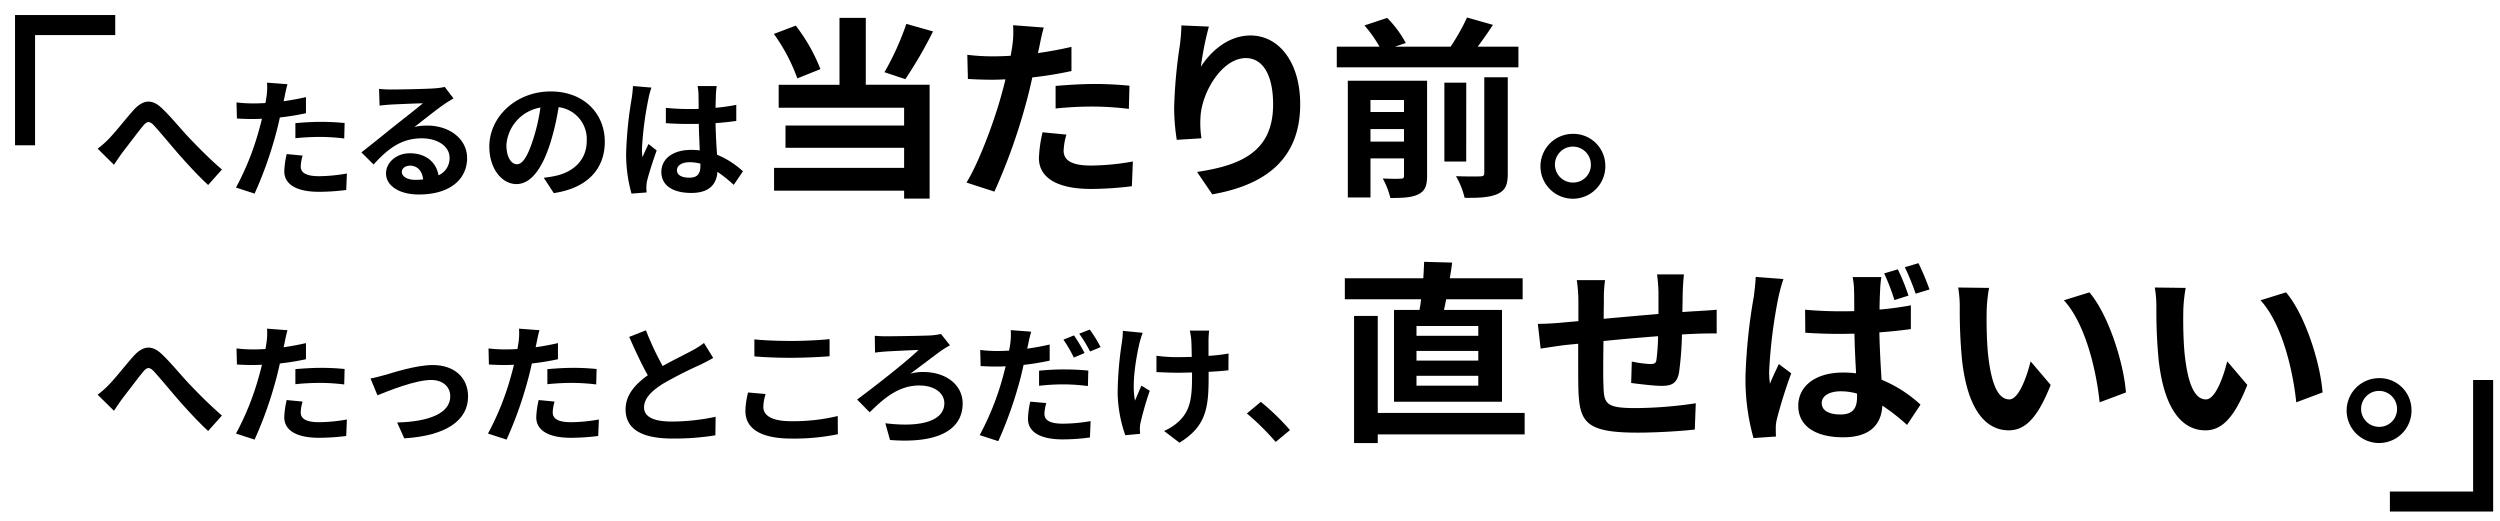
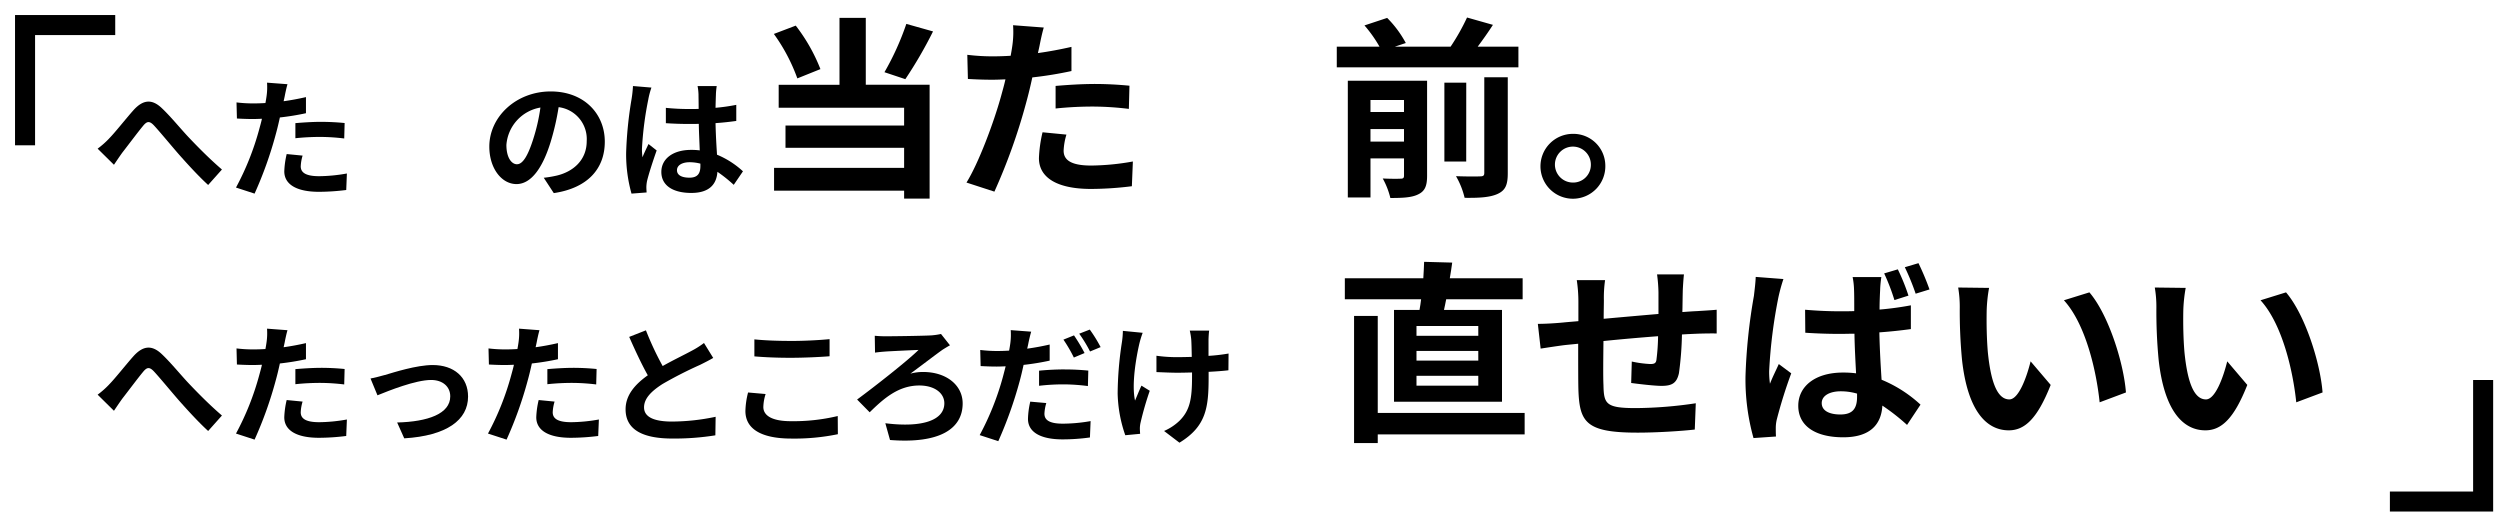
<svg xmlns="http://www.w3.org/2000/svg" width="499" height="104" viewBox="0 0 499 104">
  <path d="M26.351,33.412c1.23-1.237,3.286-3.885,4.941-5.736,1.87-2.032,3.605-2.211,5.555-.386,1.816,1.7,3.952,4.347,5.529,5.993,1.709,1.8,3.978,4.115,6.516,6.3l-2.751,3.086c-1.924-1.748-4.193-4.243-5.876-6.146-1.656-1.9-3.659-4.347-4.915-5.709-.933-1-1.44-.875-2.217.078-1.067,1.284-2.963,3.83-4.112,5.3-.614.849-1.228,1.775-1.682,2.444l-3.258-3.215a17.57,17.57,0,0,0,2.269-2" transform="translate(-4.594 -5.747)" />
  <path d="M67.928,23.906c-.054.282-.134.616-.214.977,1.5-.206,2.991-.489,4.46-.823v3.215a50.883,50.883,0,0,1-5.208.848c-.241,1.107-.507,2.237-.8,3.291a77.706,77.706,0,0,1-4.248,11.908l-3.711-1.209a54.456,54.456,0,0,0,4.62-11.571c.187-.7.4-1.416.56-2.161-.614.026-1.2.052-1.762.052-1.282,0-2.3-.052-3.232-.1l-.08-3.214a27.437,27.437,0,0,0,3.365.2q1.162,0,2.405-.078.16-.849.239-1.466a12.516,12.516,0,0,0,.08-2.6l4.087.309c-.213.693-.454,1.851-.56,2.417m3.2,13.965c0,1.13.8,1.98,3.659,1.98a32.52,32.52,0,0,0,5.555-.541L80.212,42.6a44.434,44.434,0,0,1-5.447.362c-4.488,0-6.917-1.493-6.917-4.089a17.415,17.415,0,0,1,.479-3.446l3.178.309a8.556,8.556,0,0,0-.373,2.135M75.192,29c1.521,0,3.124.077,4.7.232l-.08,3.085a40.5,40.5,0,0,0-4.595-.309,47.234,47.234,0,0,0-5.154.259V29.255c1.495-.129,3.419-.257,5.128-.257" transform="translate(-11.104 -4.677)" />
-   <path d="M95.1,22.781c1.416,0,7.131-.1,8.653-.23a12.212,12.212,0,0,0,2.03-.284l1.737,2.289c-.617.386-1.256.746-1.869,1.182-1.444.978-4.248,3.241-5.932,4.526a10.881,10.881,0,0,1,2.539-.282c4.54,0,7.984,2.726,7.984,6.481,0,4.063-3.2,7.277-9.668,7.277-3.711,0-6.517-1.646-6.517-4.217,0-2.083,1.951-4.012,4.782-4.012,3.311,0,5.313,1.955,5.688,4.4a3.714,3.714,0,0,0,2.216-3.5c0-2.314-2.4-3.883-5.555-3.883-4.085,0-6.758,2.082-9.614,5.219l-2.431-2.416c1.9-1.466,5.127-4.089,6.7-5.349,1.495-1.182,4.274-3.344,5.581-4.448-1.362.025-5.048.179-6.462.256-.721.052-1.576.129-2.191.207l-.105-3.344a19.331,19.331,0,0,0,2.429.128M99.91,40.81a14.908,14.908,0,0,0,1.55-.077c-.16-1.673-1.149-2.753-2.591-2.753-1.015,0-1.655.591-1.655,1.234,0,.952,1.095,1.6,2.7,1.6" transform="translate(-17.007 -4.917)" />
  <path d="M133.557,43.714l-2-3.062a21.447,21.447,0,0,0,2.484-.409c3.418-.773,6.089-3.139,6.089-6.893a6.417,6.417,0,0,0-5.607-6.79,50.585,50.585,0,0,1-1.6,6.97c-1.6,5.194-3.9,8.383-6.811,8.383-2.963,0-5.421-3.137-5.421-7.483,0-5.941,5.343-11.007,12.258-11.007,6.624,0,10.792,4.423,10.792,10.029,0,5.427-3.446,9.259-10.176,10.262m-7.345-5.761c1.122,0,2.163-1.621,3.258-5.092a37.306,37.306,0,0,0,1.415-6.224A8.189,8.189,0,0,0,124.1,34.1c0,2.6,1.069,3.858,2.11,3.858" transform="translate(-23.023 -5.172)" />
  <path d="M158.882,24.636a66.278,66.278,0,0,0-1.283,9.95,11.95,11.95,0,0,0,.107,1.673c.349-.9.8-1.775,1.2-2.648l1.629,1.285c-.748,2.109-1.6,4.733-1.924,6.121a6.905,6.905,0,0,0-.133,1.208c0,.257.026.7.053,1.054l-3.018.232a29.129,29.129,0,0,1-1.069-8.229,78.64,78.64,0,0,1,1.095-10.723,23.493,23.493,0,0,0,.267-2.521l3.685.309a16.252,16.252,0,0,0-.613,2.289m13.487-.9c-.026.566-.054,1.517-.08,2.648a38.134,38.134,0,0,0,4.141-.591v3.214c-1.282.18-2.672.334-4.141.436.054,2.494.187,4.551.295,6.3a17.534,17.534,0,0,1,5.181,3.316l-1.842,2.7a28.259,28.259,0,0,0-3.258-2.6c-.161,2.468-1.6,4.217-5.208,4.217-3.688,0-5.983-1.491-5.983-4.192,0-2.6,2.295-4.4,5.928-4.4a12.32,12.32,0,0,1,1.735.1c-.052-1.594-.16-3.471-.186-5.3-.64.025-1.283.025-1.9.025-1.577,0-3.1-.05-4.675-.154v-3.06a46.228,46.228,0,0,0,4.675.231c.613,0,1.256,0,1.869-.025,0-1.262-.028-2.314-.028-2.855a10.556,10.556,0,0,0-.187-1.7h3.82a15.359,15.359,0,0,0-.16,1.673m-5.288,16.612c1.629,0,2.191-.823,2.191-2.339v-.464a8.547,8.547,0,0,0-2.136-.282c-1.523,0-2.538.616-2.538,1.593,0,1.055,1.069,1.491,2.484,1.491" transform="translate(-29.465 -4.866)" />
  <path d="M195.565,16.659a35.851,35.851,0,0,0-4.686-8.873l4.366-1.66a34.978,34.978,0,0,1,4.927,8.679Zm13.661,1.272h12.74v22.72h-5.088v-1.58H190.919V34.518h25.958v-4.01H193.2V26.07h23.676V22.522H191.84v-4.59h12.138V4.583h5.248ZM222.648,7.284a85.9,85.9,0,0,1-5.529,9.529l-4.167-1.389a54.174,54.174,0,0,0,4.367-9.643Z" transform="translate(-36.415 -1.012)" />
  <path d="M252.971,10.554c-.081.425-.2.926-.321,1.466,2.243-.309,4.488-.734,6.691-1.234v4.822a76.78,76.78,0,0,1-7.812,1.273c-.361,1.659-.761,3.355-1.2,4.937a116.984,116.984,0,0,1-6.37,17.86l-5.569-1.812c2.4-3.858,5.449-11.957,6.932-17.359.281-1.041.6-2.121.841-3.24-.921.039-1.8.076-2.645.076-1.922,0-3.445-.076-4.847-.153l-.12-4.822a41.442,41.442,0,0,0,5.047.307q1.743,0,3.605-.115.242-1.273.362-2.2a19.015,19.015,0,0,0,.12-3.9l6.129.464c-.32,1.041-.68,2.778-.84,3.626M257.778,31.5c0,1.7,1.2,2.971,5.489,2.971a48.716,48.716,0,0,0,8.332-.811l-.2,4.938a66.657,66.657,0,0,1-8.172.541C256.5,39.139,252.85,36.9,252.85,33a26.161,26.161,0,0,1,.72-5.169l4.769.464a12.739,12.739,0,0,0-.562,3.2m6.089-13.308c2.285,0,4.689.116,7.052.348l-.12,4.628a60.977,60.977,0,0,0-6.891-.464,71.366,71.366,0,0,0-7.732.386V18.579c2.245-.193,5.128-.386,7.692-.386" transform="translate(-45.478 -1.428)" />
-   <path d="M294.939,14.771c1.922-3.01,5.409-6.249,9.935-6.249,5.569,0,9.894,5.245,9.894,13.732,0,10.916-6.929,16.123-17.546,17.975l-3.043-4.474c8.894-1.311,15.184-4.128,15.184-13.464,0-5.941-2.085-9.258-5.449-9.258-4.727,0-8.853,6.827-9.054,11.919a19.383,19.383,0,0,0,.2,4.089l-4.927.309a41.935,41.935,0,0,1-.522-6.442,97.979,97.979,0,0,1,1.122-12.344,32.9,32.9,0,0,0,.321-4.051l5.489.231a60.862,60.862,0,0,0-1.6,8.025" transform="translate(-55.25 -1.439)" />
  <path d="M365.977,10.31v4.127H329.723V10.31h8.533a25.976,25.976,0,0,0-3.005-4.244l4.528-1.5A21.4,21.4,0,0,1,343.5,9.576l-2.2.734h11.138a42.763,42.763,0,0,0,3.285-5.824l5.168,1.465c-.961,1.5-2.042,3.009-3.044,4.36ZM347.749,36.078c0,1.967-.4,3.047-1.761,3.7-1.282.655-3.126.732-5.57.732a15.453,15.453,0,0,0-1.522-3.894c1.482.076,3.086.076,3.607.037.48,0,.64-.152.64-.616V32.607h-6.691V40.4h-4.526V17.1h15.823Zm-11.3-12.73h6.691V20.957h-6.691Zm6.691,3.4h-6.691v2.505h6.691Zm12.418,6.479H351.2V17.485h4.366Zm3.608-16.818h4.686V35.576c0,2.277-.441,3.4-2.044,4.128-1.521.693-3.685.809-6.568.771a15.756,15.756,0,0,0-1.723-4.32c2.042.077,4.126.077,4.807.039.642,0,.842-.154.842-.7Z" transform="translate(-62.902 -0.991)" />
  <path d="M392.909,40.538a6.474,6.474,0,1,1-6.49-6.249,6.371,6.371,0,0,1,6.49,6.249m-2.885,0a3.587,3.587,0,1,0-3.605,3.471,3.525,3.525,0,0,0,3.605-3.471" transform="translate(-72.488 -7.571)" />
  <path d="M26.351,96.43c1.23-1.237,3.286-3.885,4.941-5.736,1.87-2.032,3.605-2.211,5.555-.386,1.816,1.7,3.952,4.347,5.529,5.993,1.709,1.8,3.978,4.115,6.516,6.3l-2.751,3.086c-1.924-1.748-4.193-4.243-5.876-6.146-1.656-1.9-3.659-4.347-4.915-5.709-.933-1-1.44-.875-2.217.078-1.067,1.284-2.963,3.83-4.112,5.3-.614.849-1.228,1.775-1.682,2.444l-3.258-3.215a17.571,17.571,0,0,0,2.269-2" transform="translate(-4.594 -19.662)" />
  <path d="M67.928,86.923c-.054.282-.134.616-.214.977,1.5-.206,2.991-.489,4.46-.823v3.215a50.882,50.882,0,0,1-5.208.848c-.241,1.107-.507,2.237-.8,3.291a77.706,77.706,0,0,1-4.248,11.908l-3.711-1.209a54.455,54.455,0,0,0,4.62-11.571c.187-.7.4-1.416.56-2.161-.614.026-1.2.052-1.762.052-1.282,0-2.3-.052-3.232-.1l-.08-3.214a27.438,27.438,0,0,0,3.365.2q1.162,0,2.405-.078.16-.849.239-1.466a12.516,12.516,0,0,0,.08-2.6l4.087.309c-.213.693-.454,1.851-.56,2.417m3.2,13.965c0,1.13.8,1.98,3.659,1.98a32.521,32.521,0,0,0,5.555-.541l-.134,3.291a44.433,44.433,0,0,1-5.447.362c-4.488,0-6.917-1.493-6.917-4.089a17.415,17.415,0,0,1,.479-3.446l3.178.309a8.556,8.556,0,0,0-.373,2.135m4.061-8.873c1.521,0,3.124.077,4.7.232l-.08,3.085a40.5,40.5,0,0,0-4.595-.309,47.233,47.233,0,0,0-5.154.259V92.272c1.495-.129,3.419-.257,5.128-.257" transform="translate(-11.104 -18.592)" />
  <path d="M94.223,95.509c1.816-.539,6.356-2,9.588-2,4.219,0,7.05,2.416,7.05,6.3,0,4.653-4.245,7.818-12.74,8.331l-1.415-3.164c6.115-.153,10.6-1.724,10.6-5.22,0-1.93-1.5-3.267-3.82-3.267-3.1,0-8.438,2.135-10.709,3.061L91.392,96.2c.8-.155,2.028-.464,2.831-.7" transform="translate(-17.435 -20.647)" />
  <path d="M130.083,86.923c-.054.282-.134.616-.214.977,1.5-.206,2.991-.489,4.46-.823v3.215a50.955,50.955,0,0,1-5.208.848c-.239,1.107-.507,2.237-.8,3.291a77.706,77.706,0,0,1-4.248,11.908l-3.711-1.209a54.455,54.455,0,0,0,4.62-11.571c.187-.7.4-1.416.56-2.161-.614.026-1.2.052-1.762.052-1.282,0-2.3-.052-3.232-.1l-.08-3.214a27.438,27.438,0,0,0,3.365.2q1.164,0,2.405-.078.16-.849.239-1.466a12.517,12.517,0,0,0,.08-2.6l4.087.309c-.213.693-.454,1.851-.56,2.417m3.2,13.965c0,1.13.8,1.98,3.659,1.98a32.521,32.521,0,0,0,5.555-.541l-.134,3.291a44.433,44.433,0,0,1-5.447.362c-4.488,0-6.917-1.493-6.917-4.089a17.414,17.414,0,0,1,.479-3.446l3.178.309a8.556,8.556,0,0,0-.373,2.135m4.061-8.873c1.521,0,3.124.077,4.7.232l-.08,3.085a40.5,40.5,0,0,0-4.595-.309,47.233,47.233,0,0,0-5.154.259V92.272c1.495-.129,3.419-.257,5.128-.257" transform="translate(-22.962 -18.592)" />
  <path d="M161.7,91.748c2.191-1.232,4.514-2.339,5.77-3.032a17,17,0,0,0,2.484-1.569l1.842,2.982c-.8.463-1.655.9-2.644,1.39a80.312,80.312,0,0,0-7.451,3.8c-2.217,1.415-3.712,2.88-3.712,4.681,0,1.851,1.842,2.828,5.555,2.828a42.871,42.871,0,0,0,8.733-.951l-.054,3.7a51.543,51.543,0,0,1-8.572.642c-5.315,0-9.347-1.414-9.347-5.836,0-2.829,1.87-4.965,4.434-6.789-1.23-2.187-2.512-4.939-3.714-7.663l3.339-1.313a60.125,60.125,0,0,0,3.338,7.123" transform="translate(-29.437 -18.686)" />
  <path d="M187.437,100.422c0,1.646,1.629,2.828,5.475,2.828a38,38,0,0,0,9.375-1.028l.026,3.626a42.734,42.734,0,0,1-9.266.873c-6.117,0-9.189-1.98-9.189-5.5a16.076,16.076,0,0,1,.534-3.7l3.5.307a9.165,9.165,0,0,0-.454,2.6m5.475-13.192c2.645,0,5.69-.154,7.746-.362V90.29c-1.869.154-5.182.307-7.72.307-2.8,0-5.128-.1-7.29-.282V86.921c1.976.2,4.46.309,7.264.309" transform="translate(-35.075 -19.182)" />
  <path d="M217.1,86.012c1.443,0,7.4-.077,9.135-.18a13.566,13.566,0,0,0,1.922-.282l1.789,2.263c-.479.256-1.093.643-1.469.875-1.548,1.1-4.112,3.085-6.436,4.783a9.613,9.613,0,0,1,2.538-.334c4.7,0,7.9,2.673,7.9,6.275,0,5.092-4.62,8.075-14.5,7.3l-.935-3.344c7.4.926,11.778-.591,11.778-3.986,0-2.032-1.948-3.548-4.993-3.548-4.141,0-7.052,2.546-9.909,5.349l-2.51-2.546c3.552-2.623,10.148-7.793,12.258-9.9-1.468.052-5.181.232-6.464.309-.666.052-1.629.129-2.216.231l-.053-3.368a20.763,20.763,0,0,0,2.163.1" transform="translate(-40.332 -18.89)" />
  <path d="M251.339,87.282c-.054.282-.134.616-.214.951,1.5-.2,3.019-.489,4.488-.823v3.214a50.726,50.726,0,0,1-5.208.85c-.241,1.1-.508,2.262-.8,3.317a81.052,81.052,0,0,1-4.247,11.908l-3.714-1.209a54.945,54.945,0,0,0,4.621-11.573c.189-.693.375-1.439.562-2.16-.614.025-1.2.052-1.764.052-1.308,0-2.295-.052-3.23-.1l-.08-3.214a27.14,27.14,0,0,0,3.364.206c.774,0,1.577-.025,2.4-.077q.16-.849.241-1.466a12.959,12.959,0,0,0,.08-2.623l4.087.309c-.214.721-.482,1.878-.588,2.444m3.232,13.938c0,1.132.8,1.98,3.657,1.98a32.448,32.448,0,0,0,5.558-.514l-.134,3.267a39.949,39.949,0,0,1-5.449.384c-4.486,0-6.917-1.491-6.917-4.088a16.773,16.773,0,0,1,.456-3.446l3.2.282a8.744,8.744,0,0,0-.373,2.135m4.058-8.845c1.523,0,3.126.077,4.7.23l-.08,3.086a40.273,40.273,0,0,0-4.592-.334,41.834,41.834,0,0,0-5.156.282V92.631c1.5-.154,3.393-.256,5.128-.256m3.952-3.267-2.136.9a28.568,28.568,0,0,0-2.082-3.576l2.11-.849a34.752,34.752,0,0,1,2.108,3.523m3.206-1.182-2.11.873a26.931,26.931,0,0,0-2.163-3.549l2.11-.823a28.246,28.246,0,0,1,2.163,3.5" transform="translate(-46.099 -18.642)" />
  <path d="M280.026,87.211c-.668,2.855-1.6,8.256-.88,11.444.346-.8.829-2.031,1.282-2.983l1.655,1.028a61.85,61.85,0,0,0-1.816,6.276,5.617,5.617,0,0,0-.16,1.259c0,.257.028.693.054,1.055l-2.965.282a27.007,27.007,0,0,1-1.523-8.332,69.971,69.971,0,0,1,.855-10.261,16.67,16.67,0,0,0,.189-2.237l3.952.386a20.12,20.12,0,0,0-.642,2.082m13.784-.771v3.292a36.21,36.21,0,0,0,4-.464l-.027,3.344c-1.067.128-2.457.232-3.952.309V94c0,6.068-.481,9.8-5.822,13.062l-3.072-2.339a10.379,10.379,0,0,0,3.1-2.058c2.056-2.057,2.483-4.346,2.483-8.693v-.926c-1.014.026-2,.052-2.991.052-1.148,0-2.8-.077-4.113-.129V89.707a29.167,29.167,0,0,0,4.032.282c.961,0,2-.025,3.018-.052-.026-1.439-.052-2.775-.105-3.471a12.037,12.037,0,0,0-.293-1.773h3.871c-.081.564-.107,1.183-.132,1.748" transform="translate(-52.591 -18.701)" />
-   <path d="M307.552,105.259l2.779-2.317a47.142,47.142,0,0,1,5.822,5.634l-2.857,2.366a51.013,51.013,0,0,0-5.744-5.683" transform="translate(-58.673 -22.731)" />
  <path d="M346.614,76.671c.118-.657.239-1.389.319-2.123H331.71v-4.2h15.664c.08-1.157.121-2.275.161-3.278l5.607.153c-.159,1.043-.279,2.084-.48,3.125H367.2v4.2H351.941c-.159.734-.279,1.466-.439,2.123h11.578V94.995H341.526V76.671ZM367.6,101.514H338.28v1.734h-4.727V77.867h4.727V97.231H367.6Zm-9.254-21.642H346.012V81.84h12.338Zm0,4.977H346.012v1.93h12.338Zm0,4.976H346.012v1.968h12.338Z" transform="translate(-63.281 -14.809)" />
  <path d="M408.244,73.64c-.04,1.5-.04,2.892-.08,4.165,1.081-.077,2.085-.153,3.005-.191,1.122-.077,2.684-.155,3.845-.27v4.744c-.68-.039-2.8,0-3.845.038-.881.039-1.924.077-3.086.154a64.852,64.852,0,0,1-.6,7.716c-.441,2.044-1.442,2.544-3.485,2.544-1.443,0-4.648-.384-6.051-.577l.121-4.282a21.964,21.964,0,0,0,3.685.5c.8,0,1.161-.154,1.241-.887a40.636,40.636,0,0,0,.321-4.667c-3.565.268-7.491.616-10.9.964-.04,3.548-.081,7.1,0,8.757.08,3.781.439,4.628,6.45,4.628a83.894,83.894,0,0,0,11.977-.964l-.2,5.245c-2.683.309-7.612.618-11.417.618-10.376,0-11.618-2.082-11.816-8.757-.04-1.659-.04-5.4-.04-8.989-1.084.116-2,.193-2.684.271-1.282.154-3.766.541-4.809.7l-.559-4.938c1.161,0,3-.077,5.047-.27.72-.077,1.763-.154,3.046-.27v-3.9a28.617,28.617,0,0,0-.321-4.281h5.648a24.755,24.755,0,0,0-.239,4.01c0,.889-.04,2.2-.04,3.7,3.4-.307,7.291-.655,10.936-.964V73.833a31.118,31.118,0,0,0-.281-3.548h5.369c-.081.616-.2,2.314-.241,3.355" transform="translate(-72.364 -15.52)" />
  <path d="M437.141,74.048a99.629,99.629,0,0,0-1.884,14.928,17.9,17.9,0,0,0,.161,2.507c.521-1.35,1.2-2.662,1.763-3.935l2.484,1.852a94.544,94.544,0,0,0-2.885,9.219,7.483,7.483,0,0,0-.2,1.775c0,.423,0,1.08.04,1.619l-4.486.309a43.376,43.376,0,0,1-1.6-12.3,110.656,110.656,0,0,1,1.683-16.086c.12-1.08.319-2.546.358-3.781l5.529.425a35.031,35.031,0,0,0-.961,3.472m20.271-1.389c-.04.848-.121,2.314-.121,4.012a61.357,61.357,0,0,0,6.25-.848v4.744c-1.962.268-4.087.5-6.289.655.08,3.742.281,6.829.441,9.452a26.033,26.033,0,0,1,7.773,4.974L462.781,99.7a41.518,41.518,0,0,0-4.927-3.858c-.2,3.7-2.365,6.326-7.812,6.326-5.529,0-8.974-2.237-8.974-6.288,0-3.935,3.445-6.633,8.894-6.633a19.427,19.427,0,0,1,2.644.154c-.121-2.355-.281-5.169-.321-7.909-.961,0-1.924.039-2.844.039q-3.485,0-6.97-.232l-.04-4.589c2.283.193,4.606.309,7.01.309.921,0,1.884,0,2.8-.039,0-1.891,0-3.435-.04-4.244a14.94,14.94,0,0,0-.281-2.546h5.73a23.563,23.563,0,0,0-.241,2.468m-7.933,24.958c2.484,0,3.327-1.234,3.327-3.51V93.45a11.613,11.613,0,0,0-3.246-.462c-2.243,0-3.806.887-3.806,2.353,0,1.58,1.6,2.275,3.725,2.275m13.583-23.724-2.8.887a40.663,40.663,0,0,0-2.045-5.322l2.725-.811a41.082,41.082,0,0,1,2.125,5.246m4.2-1.234-2.764.848a47.482,47.482,0,0,0-2.163-5.283l2.725-.811a52.2,52.2,0,0,1,2.2,5.246" transform="translate(-82.134 -14.885)" />
  <path d="M488.68,78.434c-.04,2.506,0,5.4.24,8.178.562,5.553,1.764,9.373,4.287,9.373,1.882,0,3.485-4.513,4.245-7.6l4.006,4.708c-2.644,6.711-5.168,9.064-8.371,9.064-4.408,0-8.214-3.82-9.335-14.156a102.676,102.676,0,0,1-.441-10.416,22.759,22.759,0,0,0-.32-3.935l6.17.077a30.062,30.062,0,0,0-.482,4.708m27.8,16.161-5.249,1.968c-.642-6.21-2.764-15.585-7.132-20.368l5.088-1.58c3.806,4.435,6.852,14.078,7.293,19.98" transform="translate(-92.142 -16.262)" />
  <path d="M537.178,78.434c-.04,2.506,0,5.4.24,8.178.562,5.553,1.764,9.373,4.287,9.373,1.882,0,3.485-4.513,4.245-7.6l4.006,4.708c-2.644,6.711-5.168,9.064-8.371,9.064-4.408,0-8.214-3.82-9.335-14.156a102.649,102.649,0,0,1-.441-10.416,22.762,22.762,0,0,0-.32-3.935l6.17.077a30.065,30.065,0,0,0-.482,4.708m27.8,16.161-5.249,1.968c-.642-6.21-2.764-15.585-7.132-20.368l5.088-1.58c3.806,4.435,6.852,14.078,7.293,19.98" transform="translate(-101.394 -16.262)" />
-   <path d="M591.755,103.118a6.474,6.474,0,1,1-6.49-6.249,6.372,6.372,0,0,1,6.49,6.249m-2.885,0a3.587,3.587,0,1,0-3.605,3.471,3.525,3.525,0,0,0,3.605-3.471" transform="translate(-110.422 -21.39)" />
  <rect width="499" height="104" fill="none" />
  <path d="M387.5,772.422v-24h18" transform="translate(-382.5 -743.421)" fill="none" stroke="#000" stroke-width="4" />
  <path d="M0,24.252V0H18.611" transform="translate(495.633 100.103) rotate(180)" fill="none" stroke="#000" stroke-width="4" />
</svg>